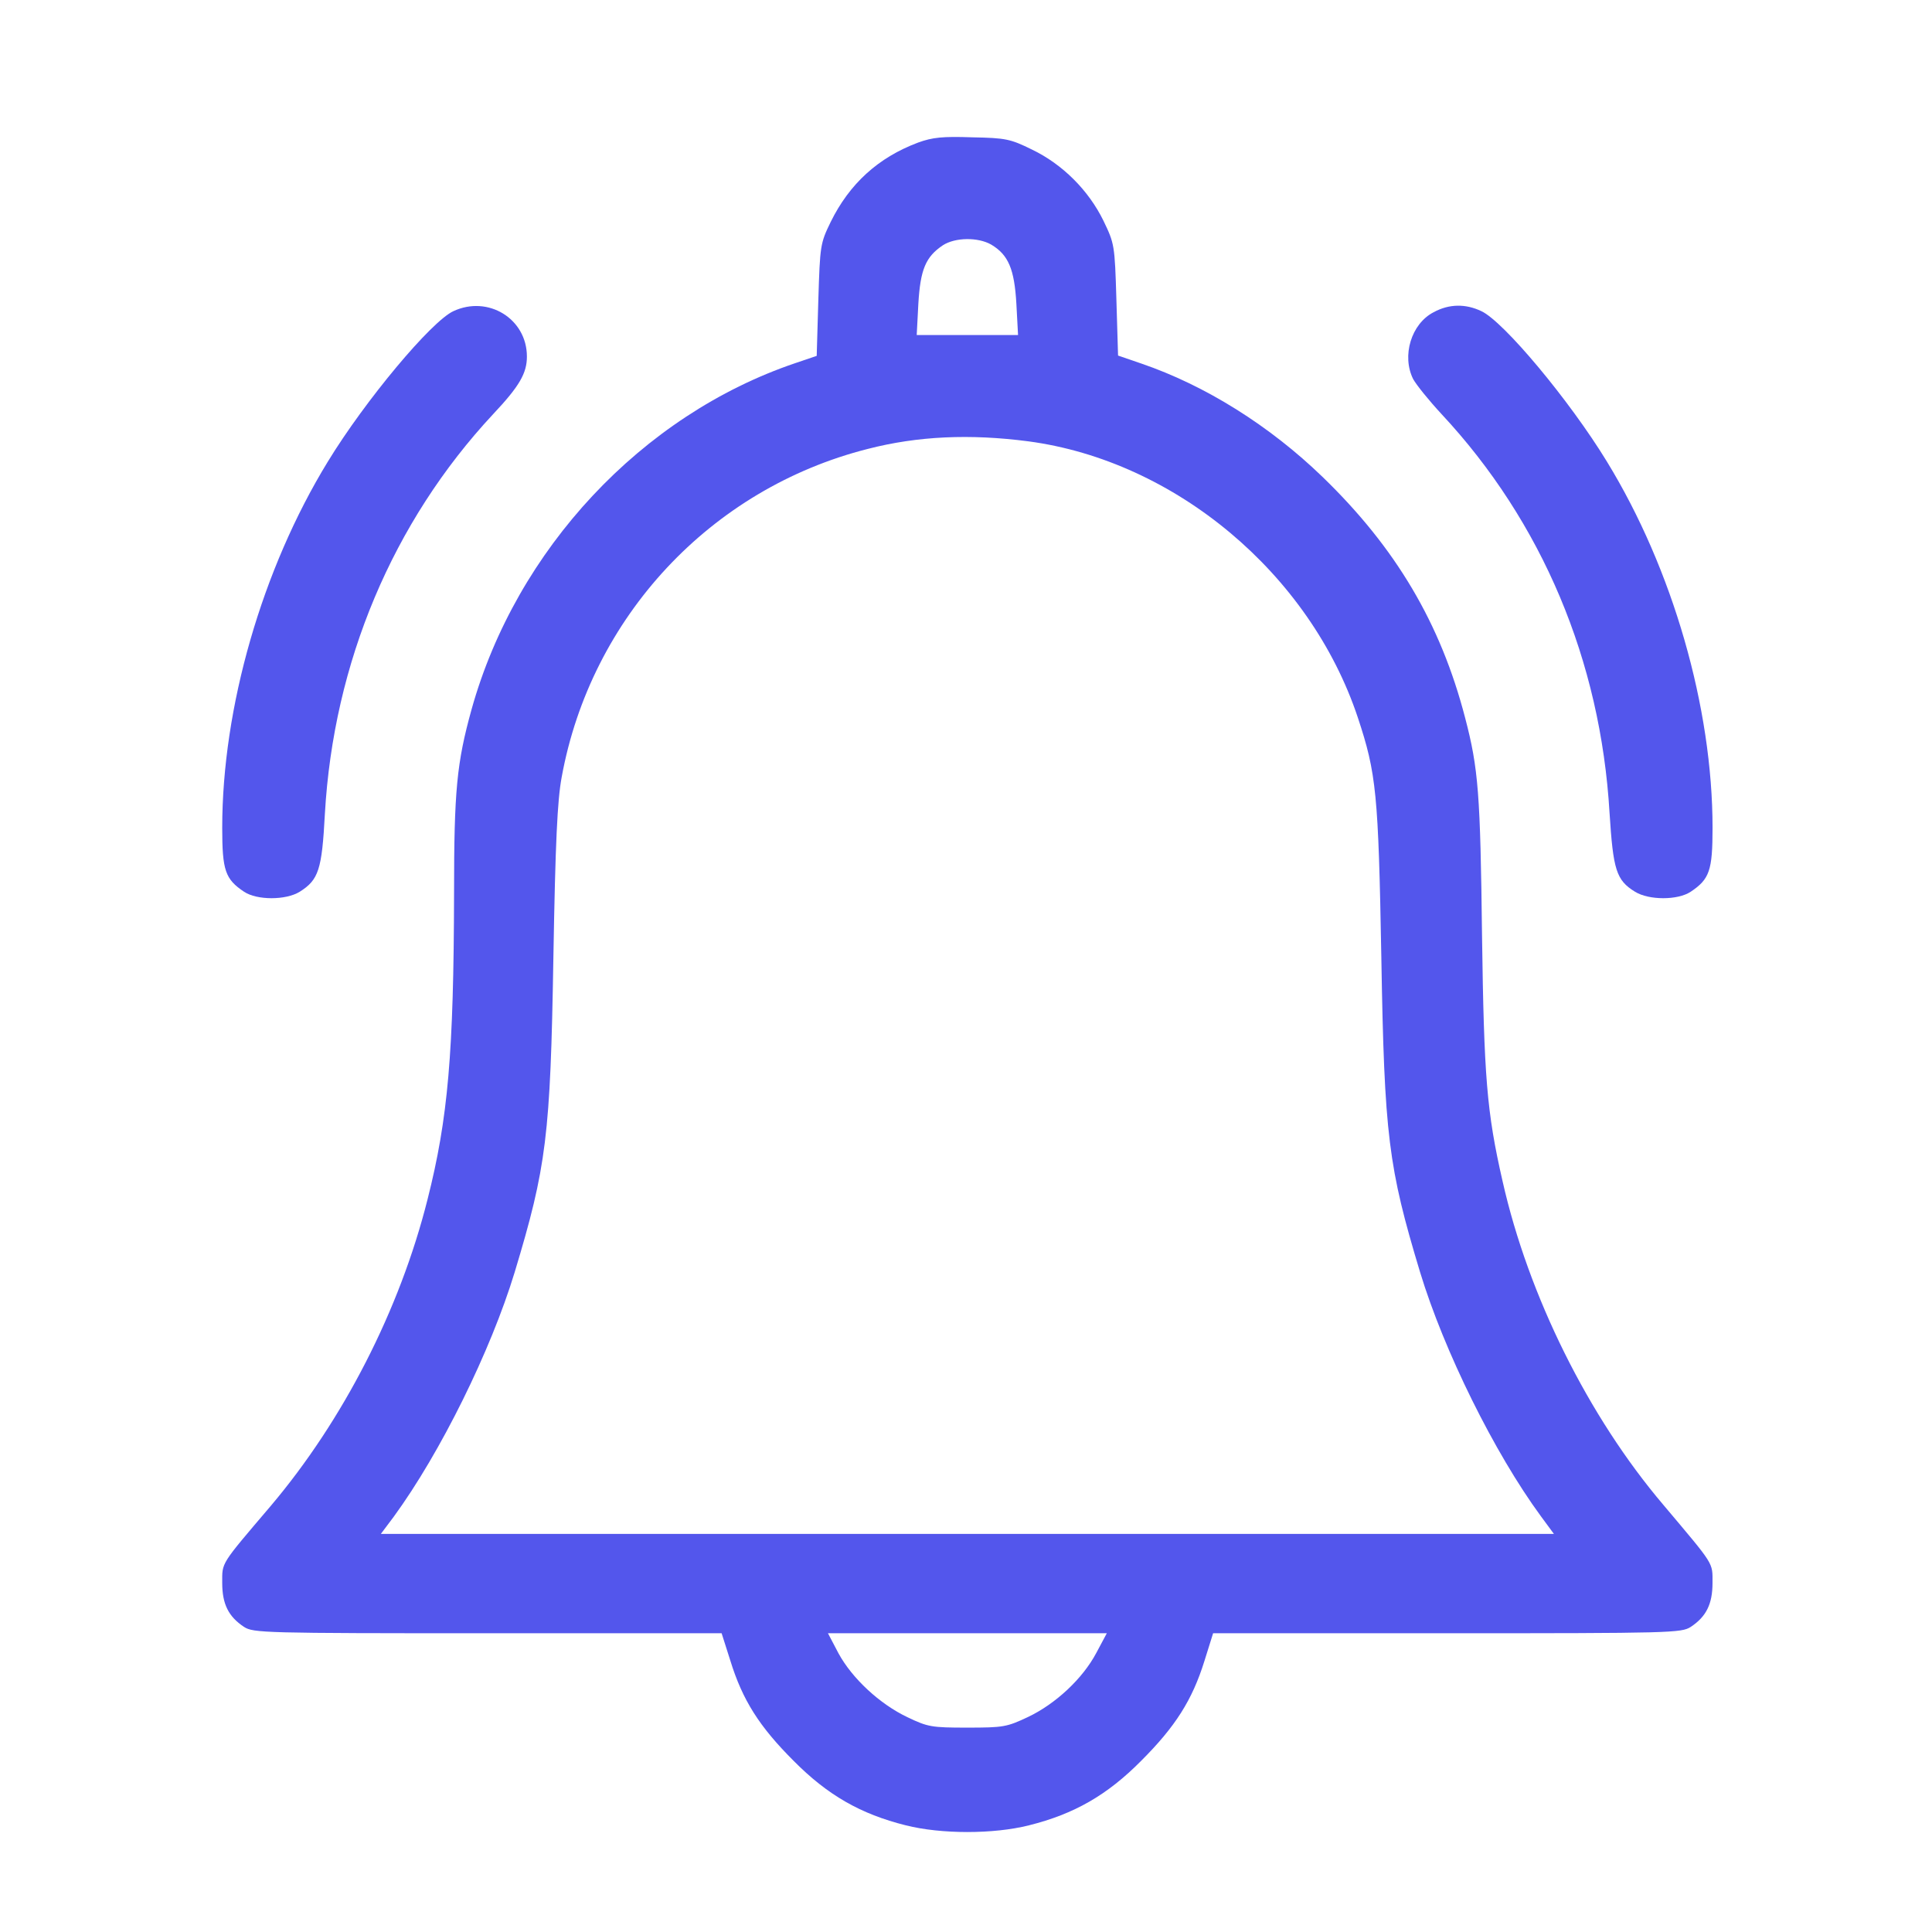
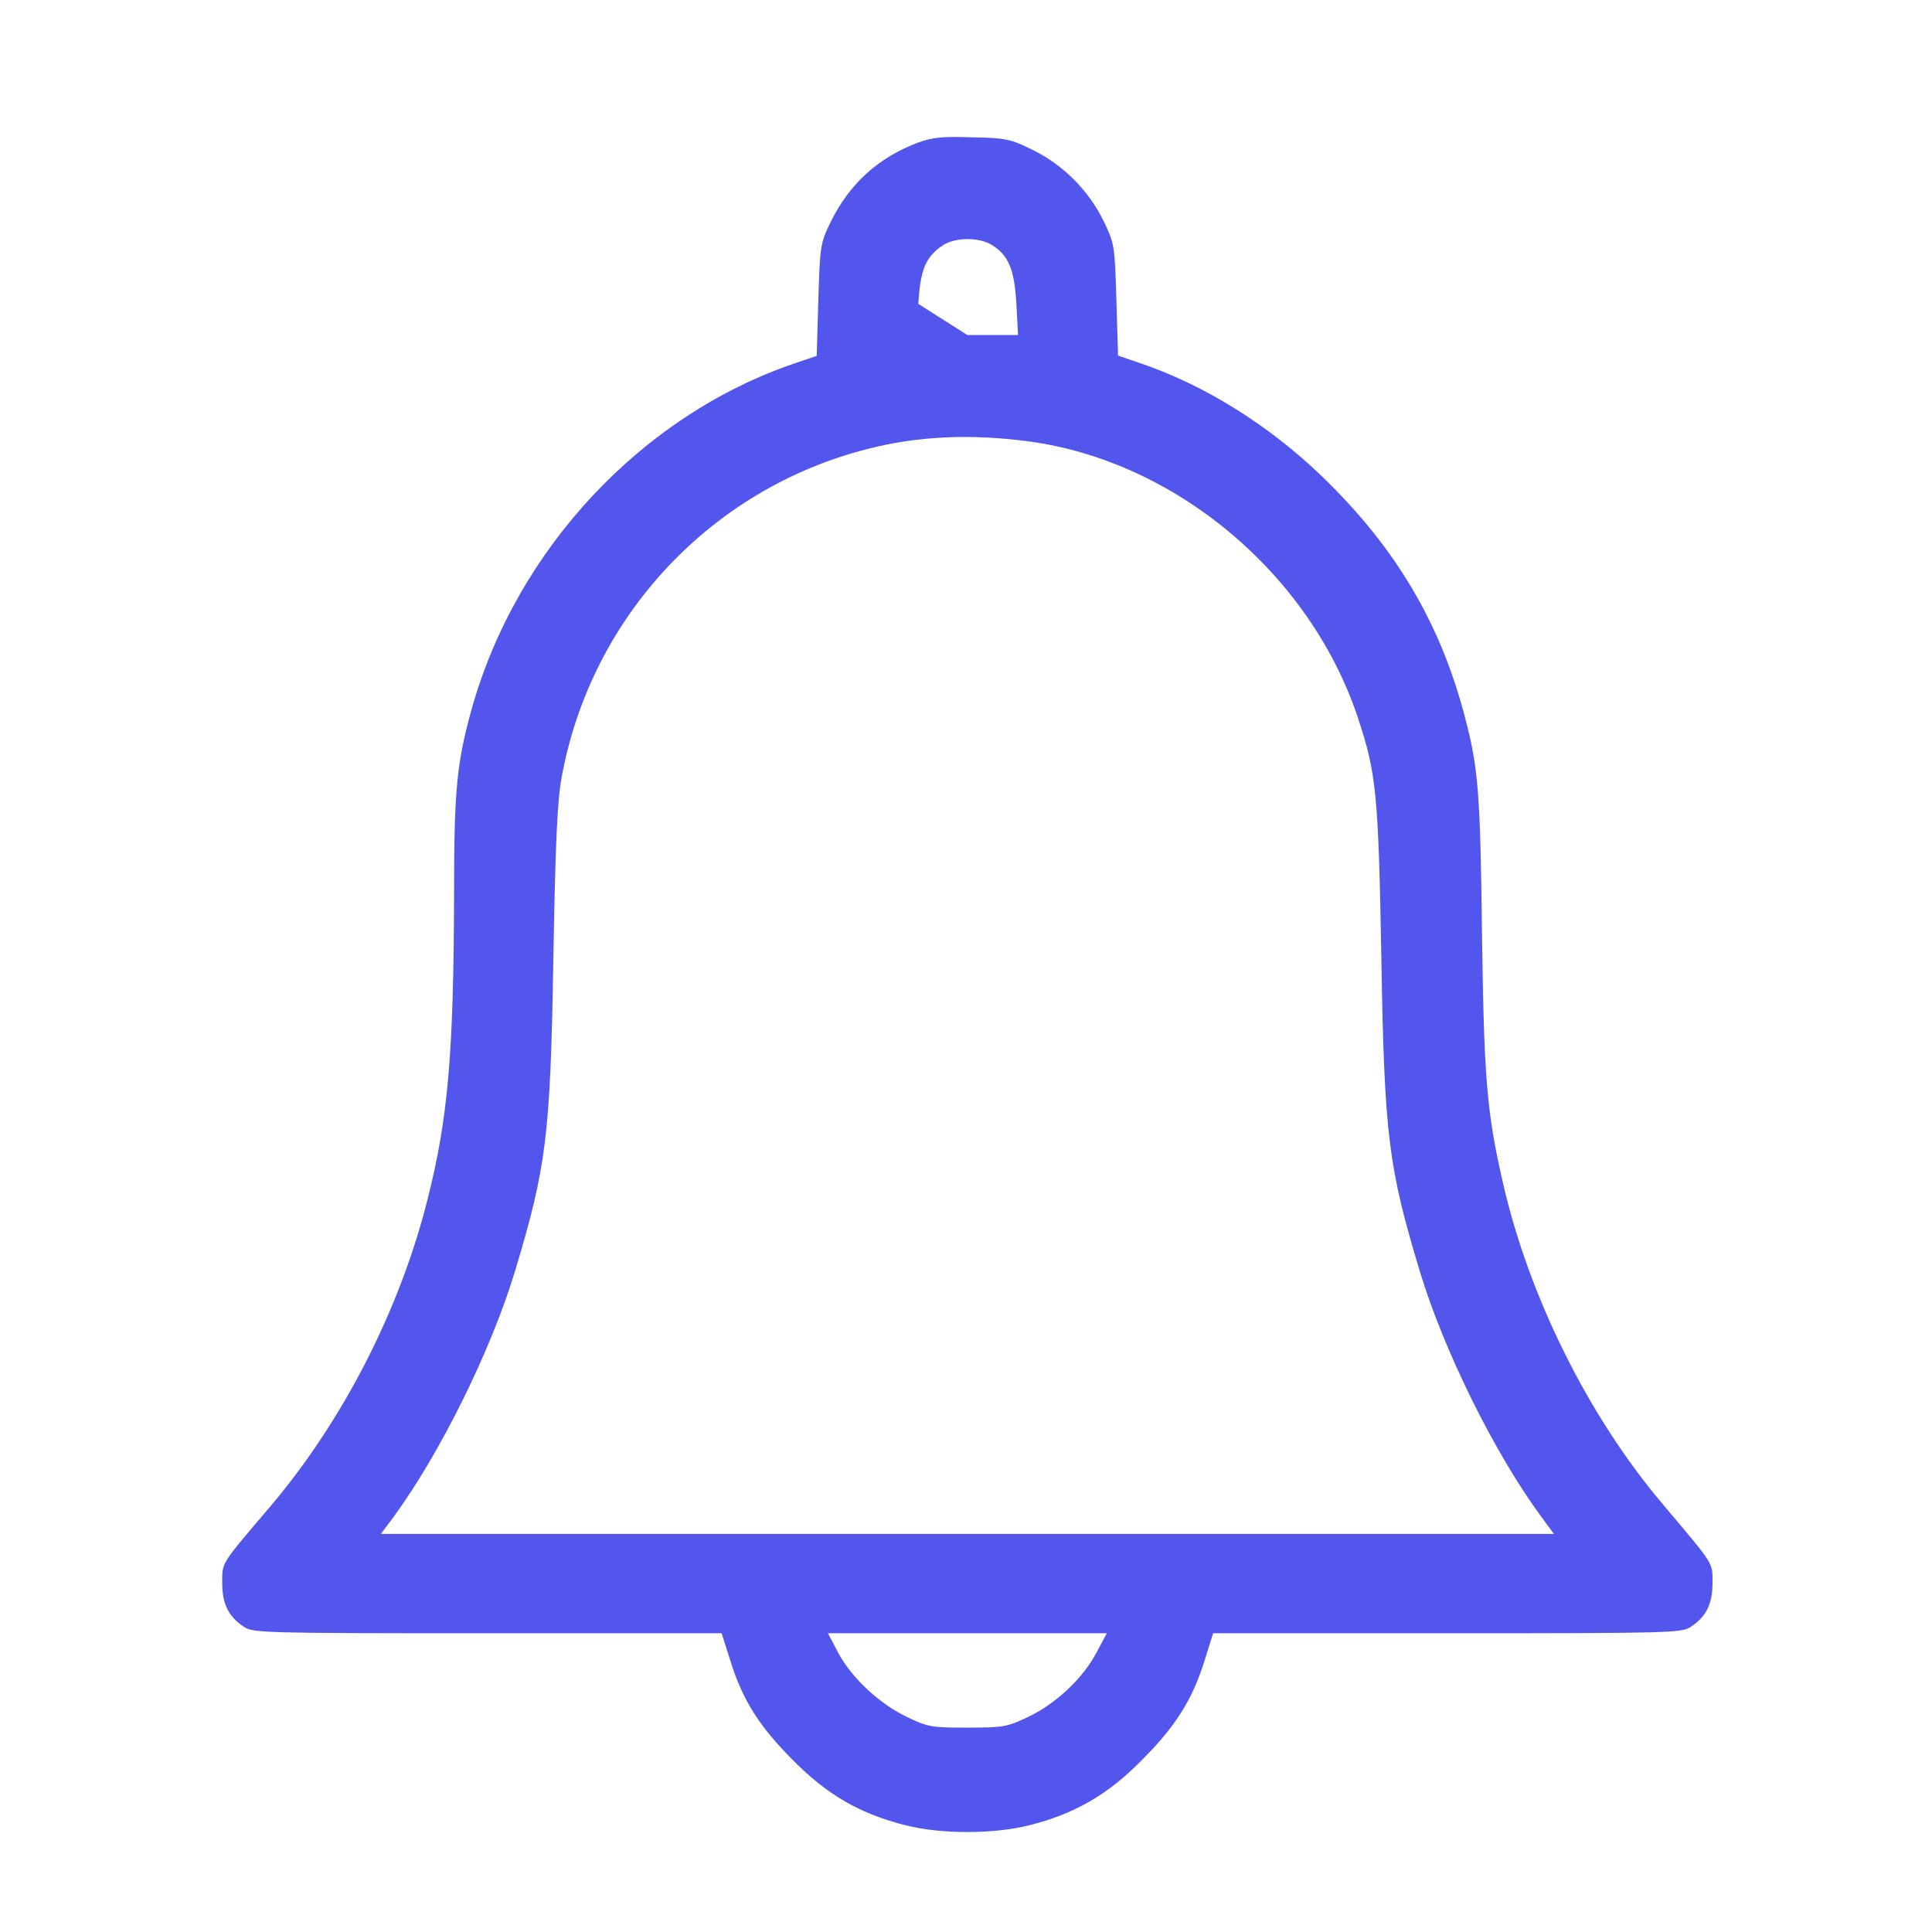
<svg xmlns="http://www.w3.org/2000/svg" width="51" height="51" viewBox="0 0 51 51" fill="none">
-   <path d="M24.234 3.764C23.185 4.158 22.424 4.848 21.926 5.863C21.655 6.422 21.646 6.475 21.602 7.917L21.559 9.394L20.99 9.587C16.943 10.959 13.629 14.5 12.449 18.723C12.056 20.139 11.986 20.873 11.986 23.575C11.977 27.806 11.828 29.519 11.286 31.661C10.552 34.581 9.057 37.492 7.151 39.748C5.805 41.33 5.866 41.234 5.866 41.785C5.866 42.344 6.032 42.676 6.443 42.947C6.688 43.105 6.968 43.114 12.869 43.114H19.049L19.277 43.83C19.6 44.88 20.046 45.579 20.947 46.479C21.847 47.389 22.721 47.887 23.91 48.184C24.846 48.42 26.227 48.42 27.162 48.184C28.351 47.887 29.226 47.389 30.126 46.479C31.026 45.579 31.472 44.88 31.796 43.839L32.023 43.114H38.204C44.105 43.114 44.385 43.105 44.63 42.947C45.04 42.676 45.206 42.344 45.206 41.785C45.206 41.234 45.268 41.339 43.913 39.73C41.928 37.396 40.346 34.205 39.664 31.18C39.244 29.344 39.174 28.426 39.122 24.711C39.078 20.952 39.026 20.287 38.676 18.95C38.029 16.458 36.849 14.465 34.917 12.594C33.518 11.239 31.813 10.172 30.126 9.596L29.514 9.386L29.47 7.908C29.427 6.457 29.418 6.431 29.129 5.828C28.736 5.023 28.045 4.333 27.241 3.948C26.673 3.668 26.55 3.642 25.668 3.625C24.881 3.598 24.618 3.625 24.234 3.764ZM26.166 6.457C26.62 6.728 26.778 7.104 26.83 8.022L26.874 8.844H25.536H24.199L24.242 8.022C24.295 7.113 24.435 6.78 24.889 6.475C25.213 6.265 25.816 6.256 26.166 6.457ZM27.145 11.65C31.018 12.166 34.576 15.138 35.843 18.941C36.333 20.419 36.386 20.943 36.464 25.279C36.543 29.983 36.648 30.804 37.487 33.584C38.117 35.656 39.445 38.349 40.678 40.028L41.019 40.491H25.536H10.054L10.395 40.036C11.627 38.349 12.956 35.656 13.586 33.584C14.425 30.804 14.53 29.983 14.608 25.279C14.661 22.211 14.713 21.127 14.827 20.515C15.596 16.292 18.761 12.9 22.905 11.851C24.225 11.51 25.606 11.449 27.145 11.65ZM28.937 43.638C28.579 44.311 27.87 44.976 27.136 45.325C26.577 45.588 26.489 45.605 25.536 45.605C24.592 45.605 24.496 45.588 23.963 45.334C23.22 44.984 22.494 44.303 22.136 43.647L21.856 43.114H25.536H29.217L28.937 43.638Z" fill="url(#paint0_linear_246_146)" />
-   <path d="M11.968 8.214C11.383 8.485 9.643 10.566 8.655 12.184C6.915 15.025 5.866 18.679 5.866 21.852C5.866 22.98 5.945 23.207 6.443 23.54C6.784 23.767 7.545 23.767 7.912 23.54C8.41 23.225 8.498 22.963 8.576 21.485C8.804 17.49 10.368 13.775 13.017 10.933C13.717 10.19 13.909 9.849 13.909 9.412C13.909 8.416 12.886 7.786 11.968 8.214Z" fill="url(#paint1_linear_246_146)" />
-   <path d="M37.846 8.241C37.251 8.547 36.998 9.395 37.304 10.007C37.391 10.164 37.723 10.575 38.055 10.933C40.704 13.775 42.252 17.438 42.488 21.459C42.584 22.963 42.663 23.234 43.161 23.54C43.528 23.767 44.289 23.767 44.63 23.54C45.128 23.207 45.207 22.98 45.207 21.852C45.207 18.679 44.158 15.025 42.418 12.184C41.43 10.566 39.69 8.485 39.105 8.214C38.685 8.013 38.248 8.022 37.846 8.241Z" fill="url(#paint2_linear_246_146)" />
+   <path d="M24.234 3.764C23.185 4.158 22.424 4.848 21.926 5.863C21.655 6.422 21.646 6.475 21.602 7.917L21.559 9.394L20.99 9.587C16.943 10.959 13.629 14.5 12.449 18.723C12.056 20.139 11.986 20.873 11.986 23.575C11.977 27.806 11.828 29.519 11.286 31.661C10.552 34.581 9.057 37.492 7.151 39.748C5.805 41.33 5.866 41.234 5.866 41.785C5.866 42.344 6.032 42.676 6.443 42.947C6.688 43.105 6.968 43.114 12.869 43.114H19.049L19.277 43.83C19.6 44.88 20.046 45.579 20.947 46.479C21.847 47.389 22.721 47.887 23.91 48.184C24.846 48.42 26.227 48.42 27.162 48.184C28.351 47.887 29.226 47.389 30.126 46.479C31.026 45.579 31.472 44.88 31.796 43.839L32.023 43.114H38.204C44.105 43.114 44.385 43.105 44.63 42.947C45.04 42.676 45.206 42.344 45.206 41.785C45.206 41.234 45.268 41.339 43.913 39.73C41.928 37.396 40.346 34.205 39.664 31.18C39.244 29.344 39.174 28.426 39.122 24.711C39.078 20.952 39.026 20.287 38.676 18.95C38.029 16.458 36.849 14.465 34.917 12.594C33.518 11.239 31.813 10.172 30.126 9.596L29.514 9.386L29.47 7.908C29.427 6.457 29.418 6.431 29.129 5.828C28.736 5.023 28.045 4.333 27.241 3.948C26.673 3.668 26.55 3.642 25.668 3.625C24.881 3.598 24.618 3.625 24.234 3.764ZM26.166 6.457C26.62 6.728 26.778 7.104 26.83 8.022L26.874 8.844H25.536L24.242 8.022C24.295 7.113 24.435 6.78 24.889 6.475C25.213 6.265 25.816 6.256 26.166 6.457ZM27.145 11.65C31.018 12.166 34.576 15.138 35.843 18.941C36.333 20.419 36.386 20.943 36.464 25.279C36.543 29.983 36.648 30.804 37.487 33.584C38.117 35.656 39.445 38.349 40.678 40.028L41.019 40.491H25.536H10.054L10.395 40.036C11.627 38.349 12.956 35.656 13.586 33.584C14.425 30.804 14.53 29.983 14.608 25.279C14.661 22.211 14.713 21.127 14.827 20.515C15.596 16.292 18.761 12.9 22.905 11.851C24.225 11.51 25.606 11.449 27.145 11.65ZM28.937 43.638C28.579 44.311 27.87 44.976 27.136 45.325C26.577 45.588 26.489 45.605 25.536 45.605C24.592 45.605 24.496 45.588 23.963 45.334C23.22 44.984 22.494 44.303 22.136 43.647L21.856 43.114H25.536H29.217L28.937 43.638Z" fill="url(#paint0_linear_246_146)" />
  <defs>
    <linearGradient id="paint0_linear_246_146" x1="15.831" y1="-38.132" x2="75.438" y2="-14.447" gradientUnits="userSpaceOnUse">
      <stop stop-color="#5356EC" offset="1" />
      <stop offset="0.696" stop-color="#8453ED" />
    </linearGradient>
    <linearGradient id="paint1_linear_246_146" x1="7.903" y1="-6.507" x2="21.29" y2="-3.394" gradientUnits="userSpaceOnUse">
      <stop stop-color="#5356EC" offset="1" />
      <stop offset="0.696" stop-color="#8453ED" />
    </linearGradient>
    <linearGradient id="paint2_linear_246_146" x1="39.208" y1="-6.522" x2="52.581" y2="-3.418" gradientUnits="userSpaceOnUse">
      <stop stop-color="#5356EC" offset="1" />
      <stop offset="0.696" stop-color="#8453ED" />
    </linearGradient>
  </defs>
</svg>